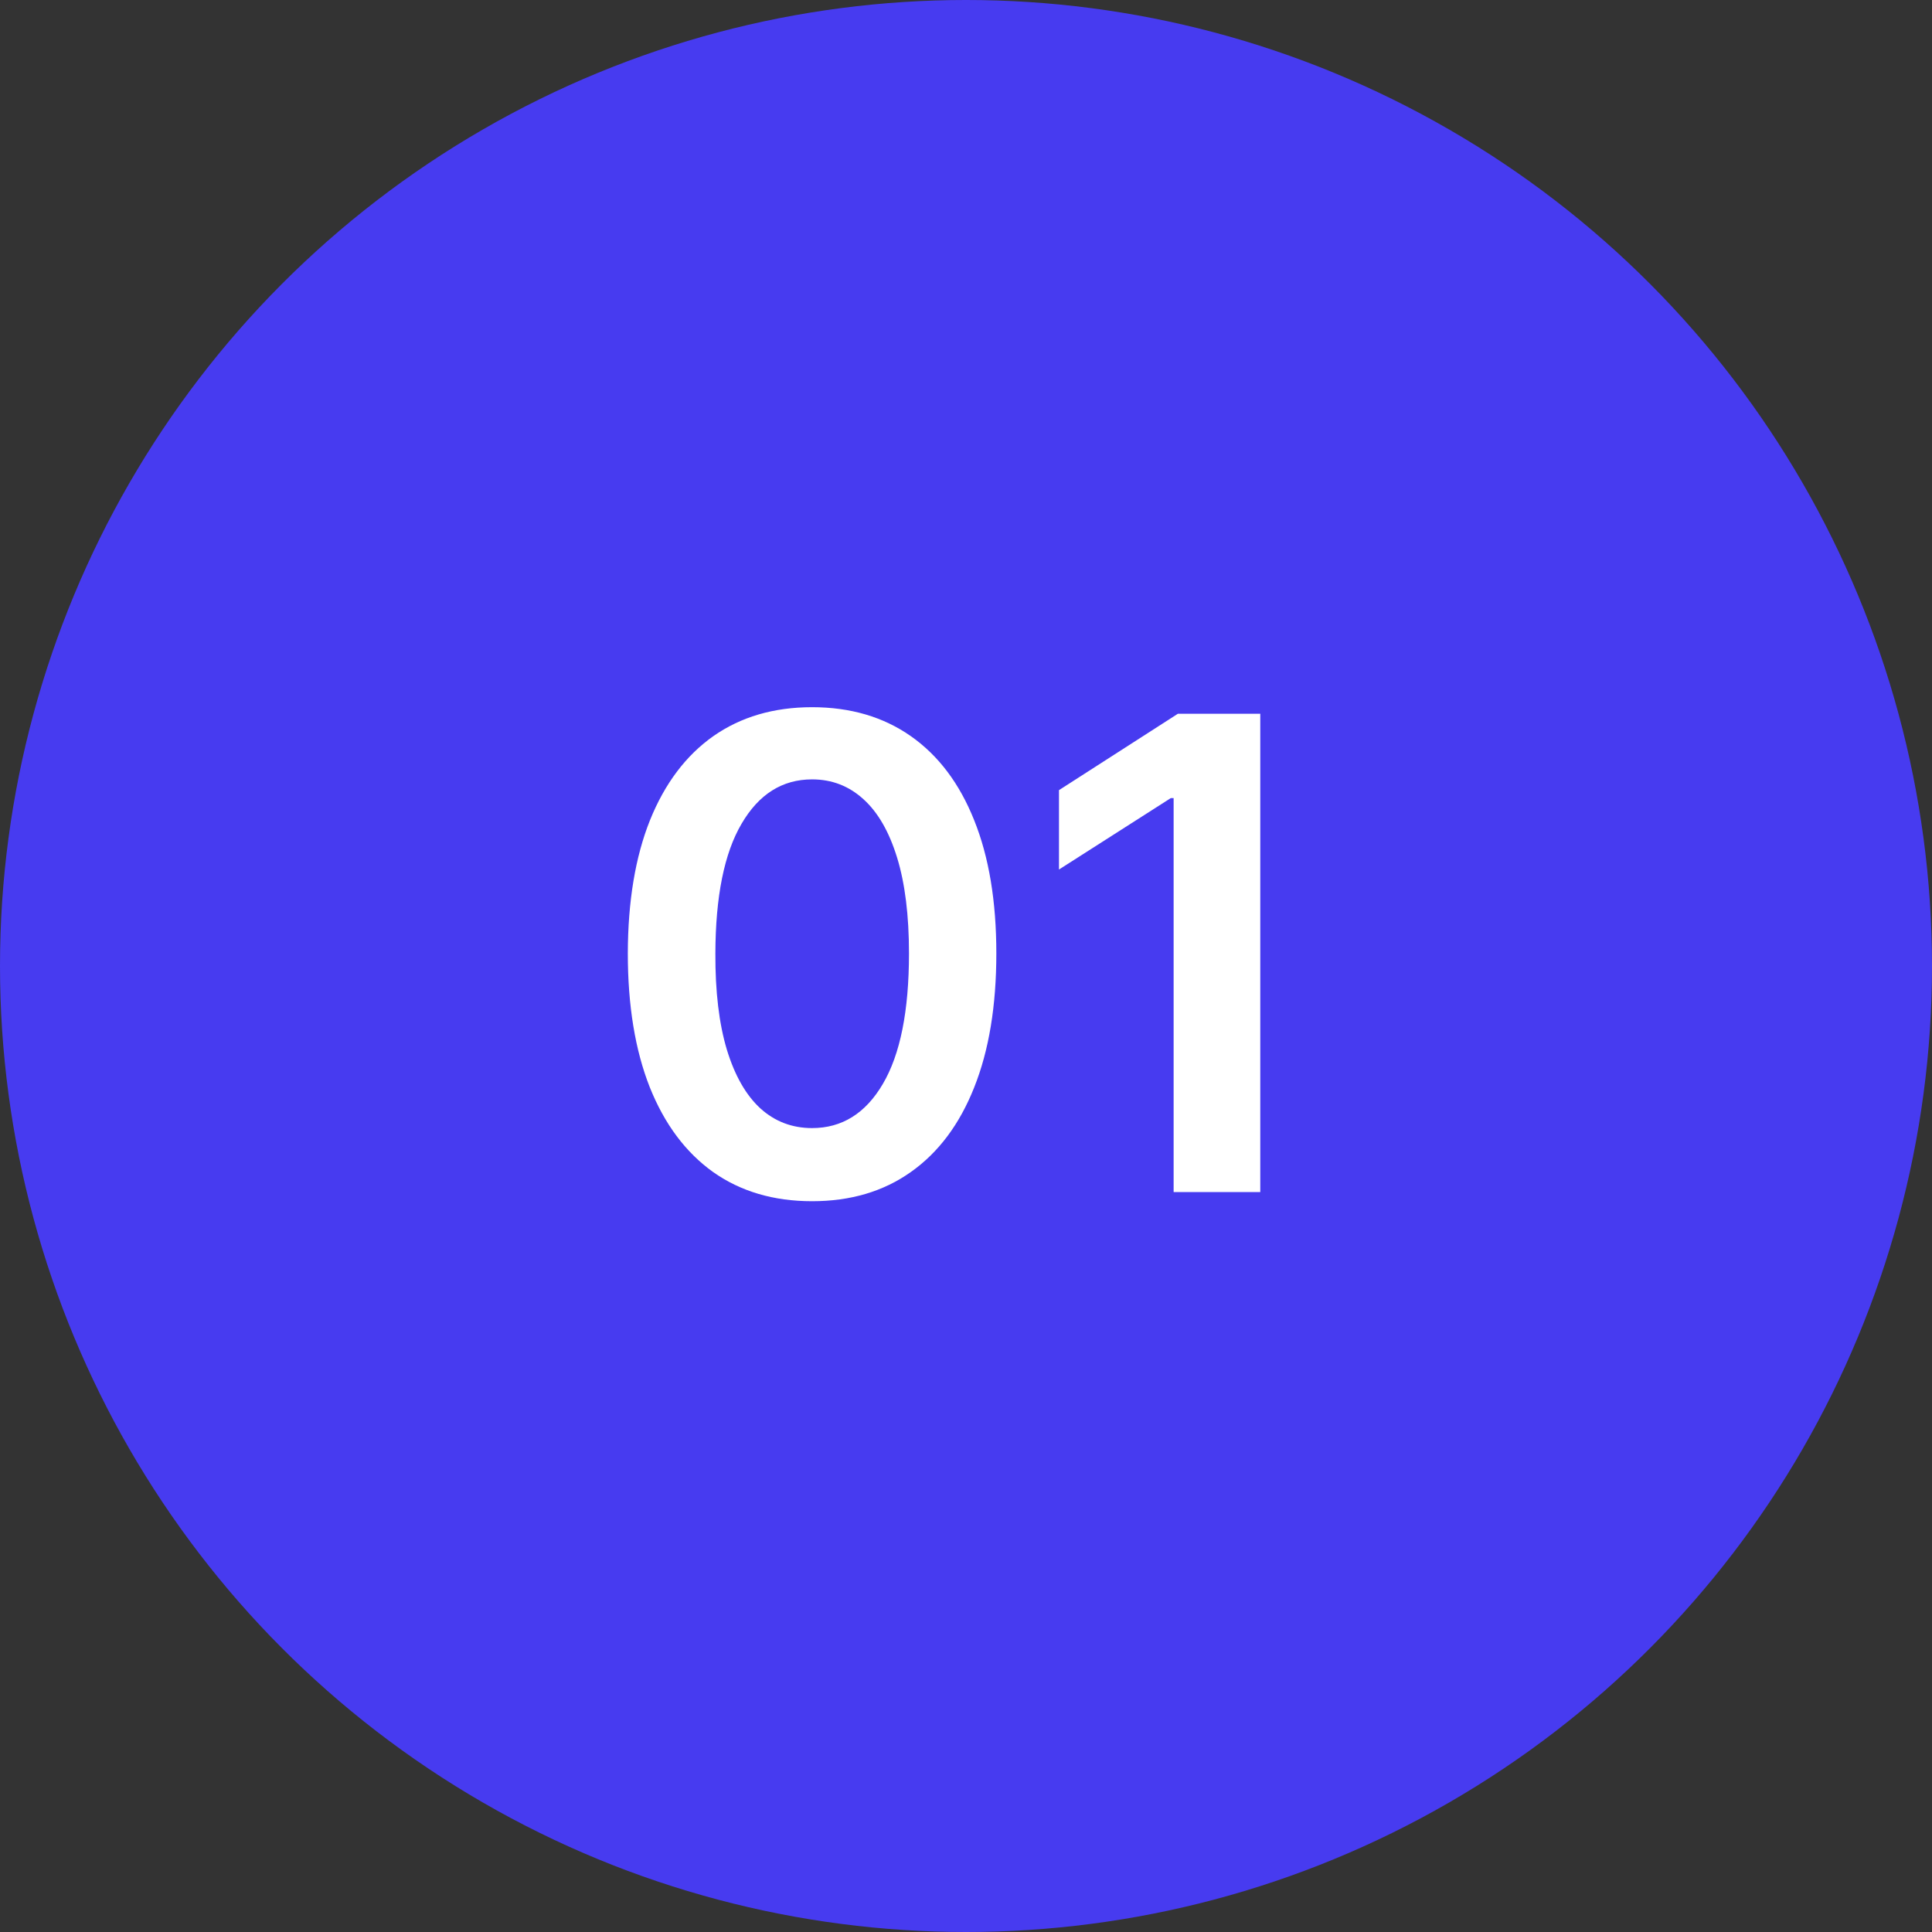
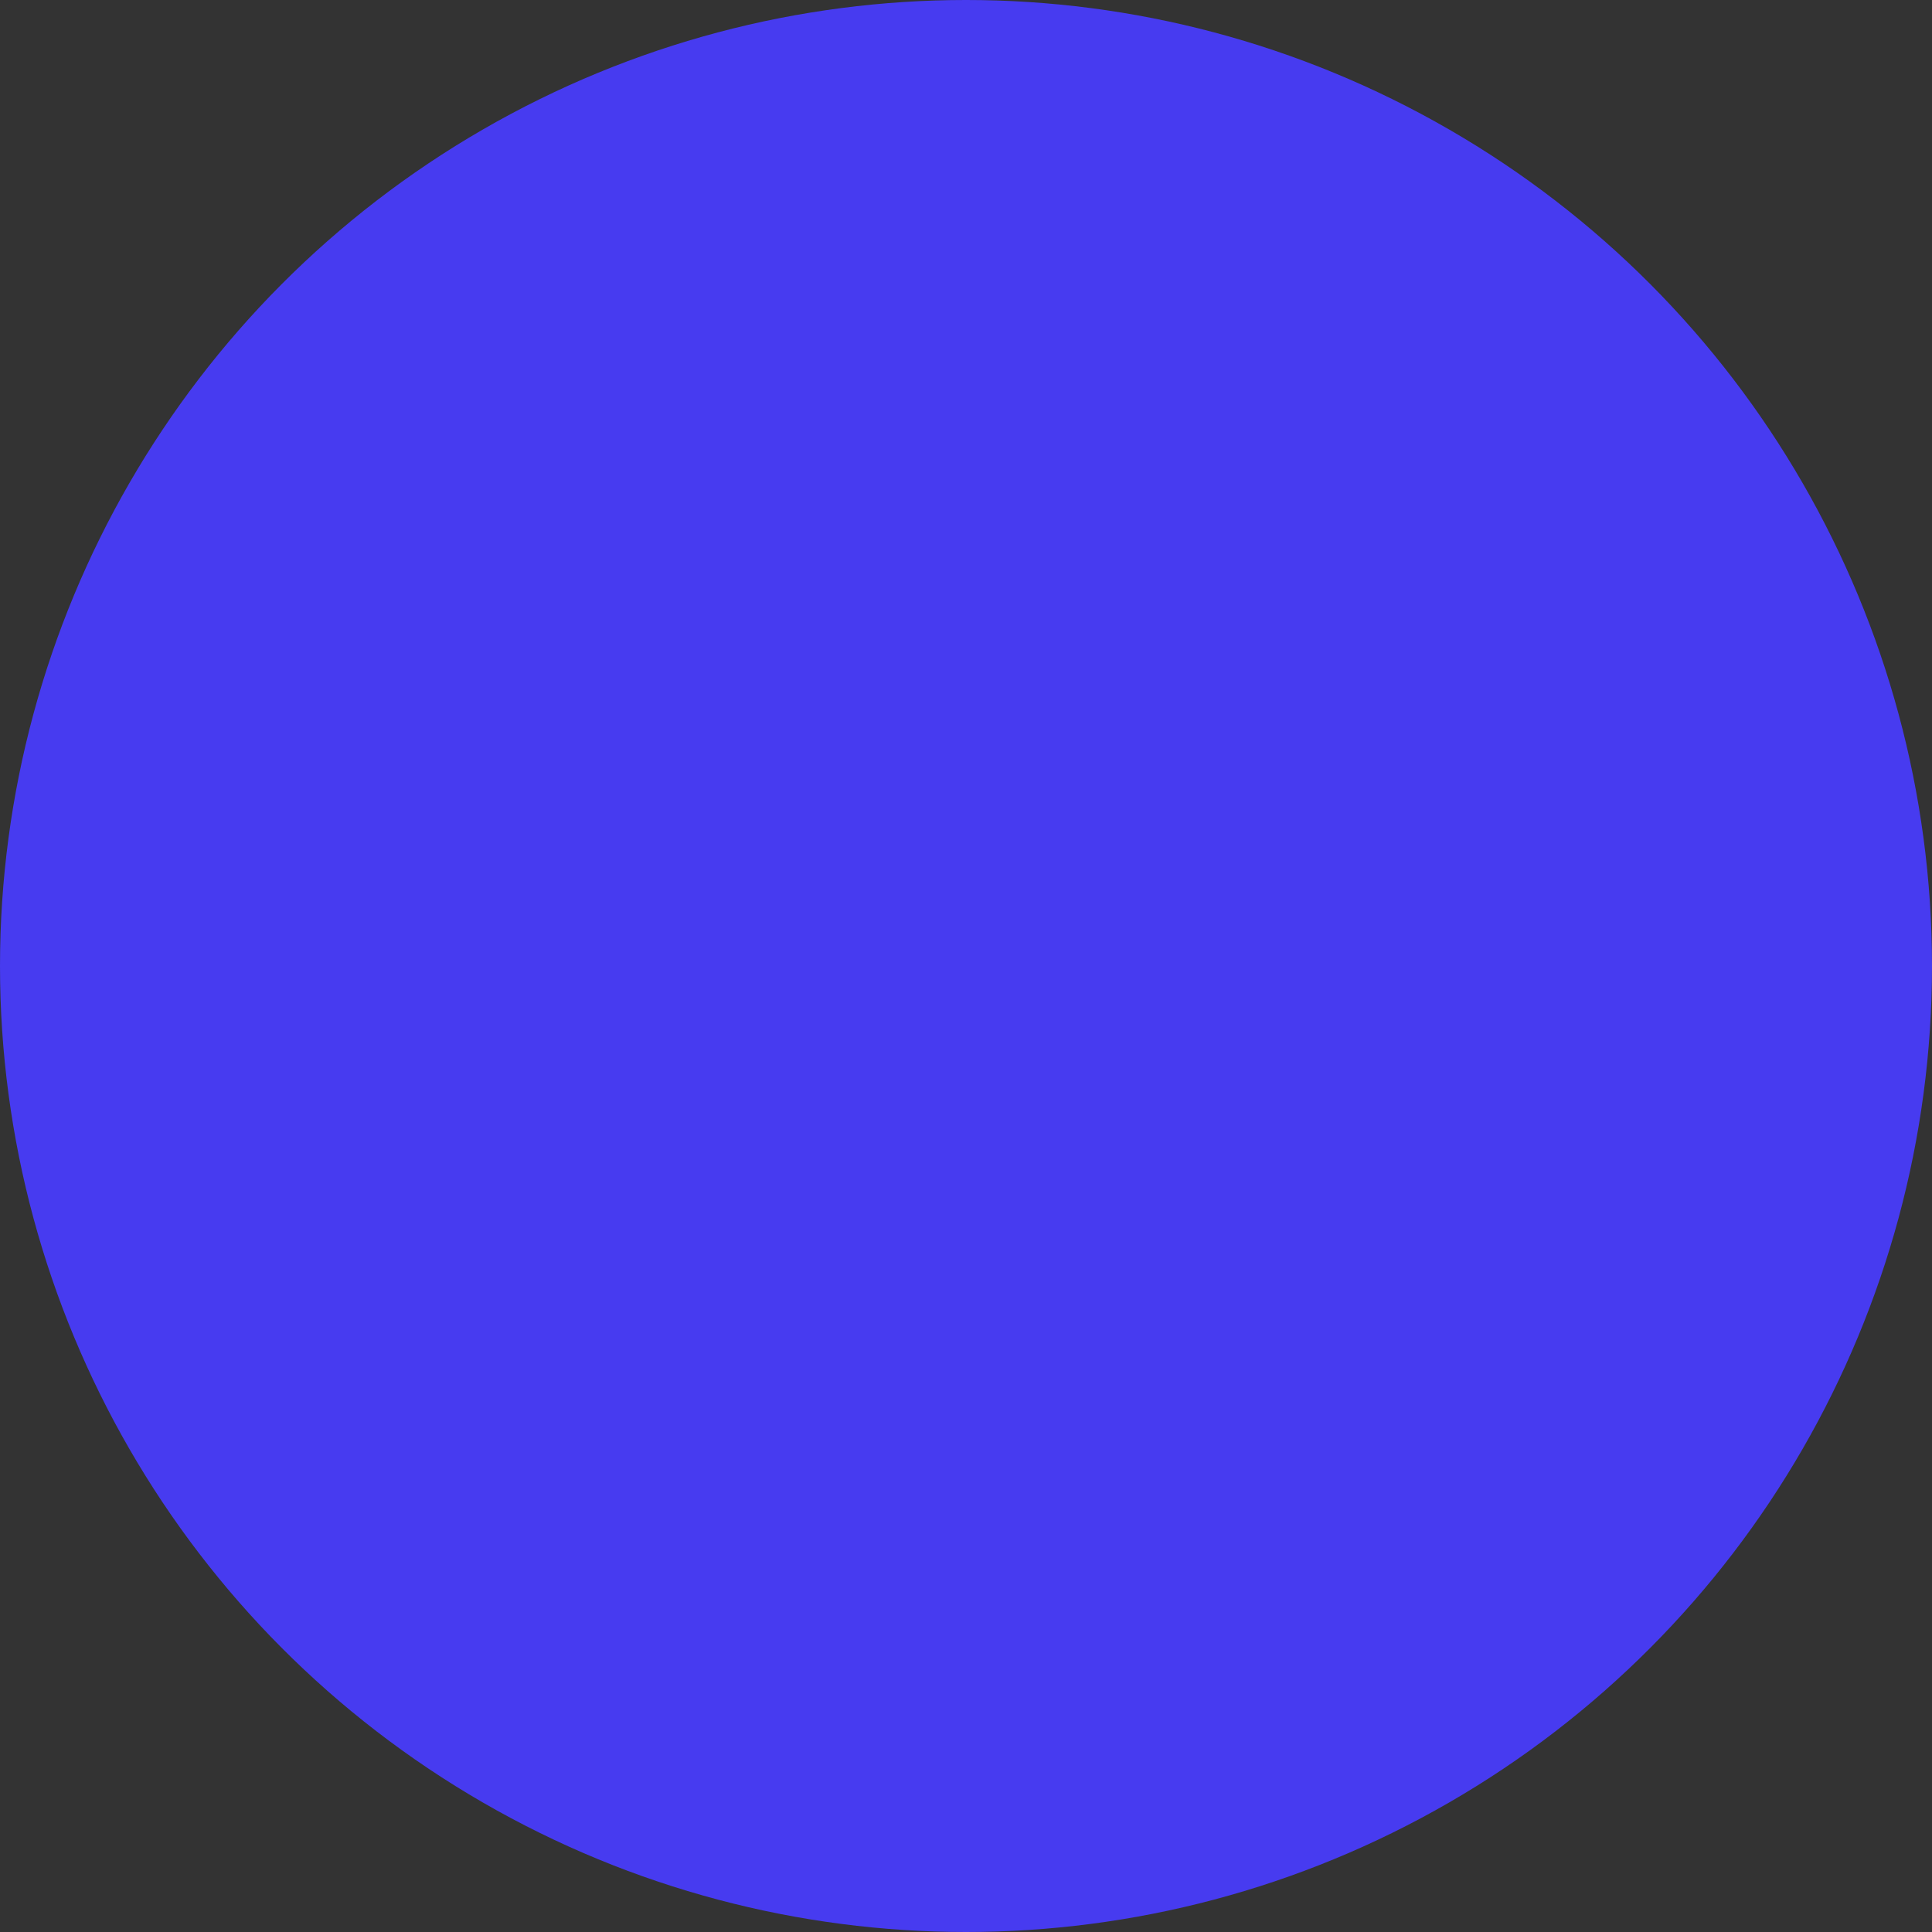
<svg xmlns="http://www.w3.org/2000/svg" width="47" height="47" viewBox="0 0 47 47" fill="none">
  <rect x="0" y="0" width="47" height="47" fill="#333333" stroke="none" />
  <circle cx="23.5" cy="23.5" r="23.5" fill="#473BF0" />
-   <path d="M19.756 29.222C18.82 29.222 18.017 28.985 17.346 28.511C16.68 28.034 16.166 27.347 15.807 26.449C15.451 25.547 15.273 24.462 15.273 23.193C15.276 21.924 15.456 20.845 15.812 19.954C16.172 19.061 16.686 18.379 17.352 17.909C18.023 17.439 18.824 17.204 19.756 17.204C20.687 17.204 21.488 17.439 22.159 17.909C22.829 18.379 23.343 19.061 23.699 19.954C24.059 20.849 24.238 21.928 24.238 23.193C24.238 24.466 24.059 25.553 23.699 26.454C23.343 27.352 22.829 28.038 22.159 28.511C21.492 28.985 20.691 29.222 19.756 29.222ZM19.756 27.443C20.483 27.443 21.057 27.085 21.477 26.369C21.901 25.65 22.113 24.591 22.113 23.193C22.113 22.269 22.017 21.492 21.824 20.864C21.631 20.235 21.358 19.761 21.006 19.443C20.653 19.121 20.237 18.96 19.756 18.96C19.032 18.96 18.46 19.32 18.04 20.04C17.619 20.756 17.407 21.807 17.403 23.193C17.399 24.121 17.492 24.901 17.682 25.534C17.875 26.167 18.148 26.644 18.5 26.966C18.852 27.284 19.271 27.443 19.756 27.443ZM30.659 17.364V29H28.551V19.415H28.483L25.762 21.153V19.222L28.654 17.364H30.659Z" fill="white" />
</svg>